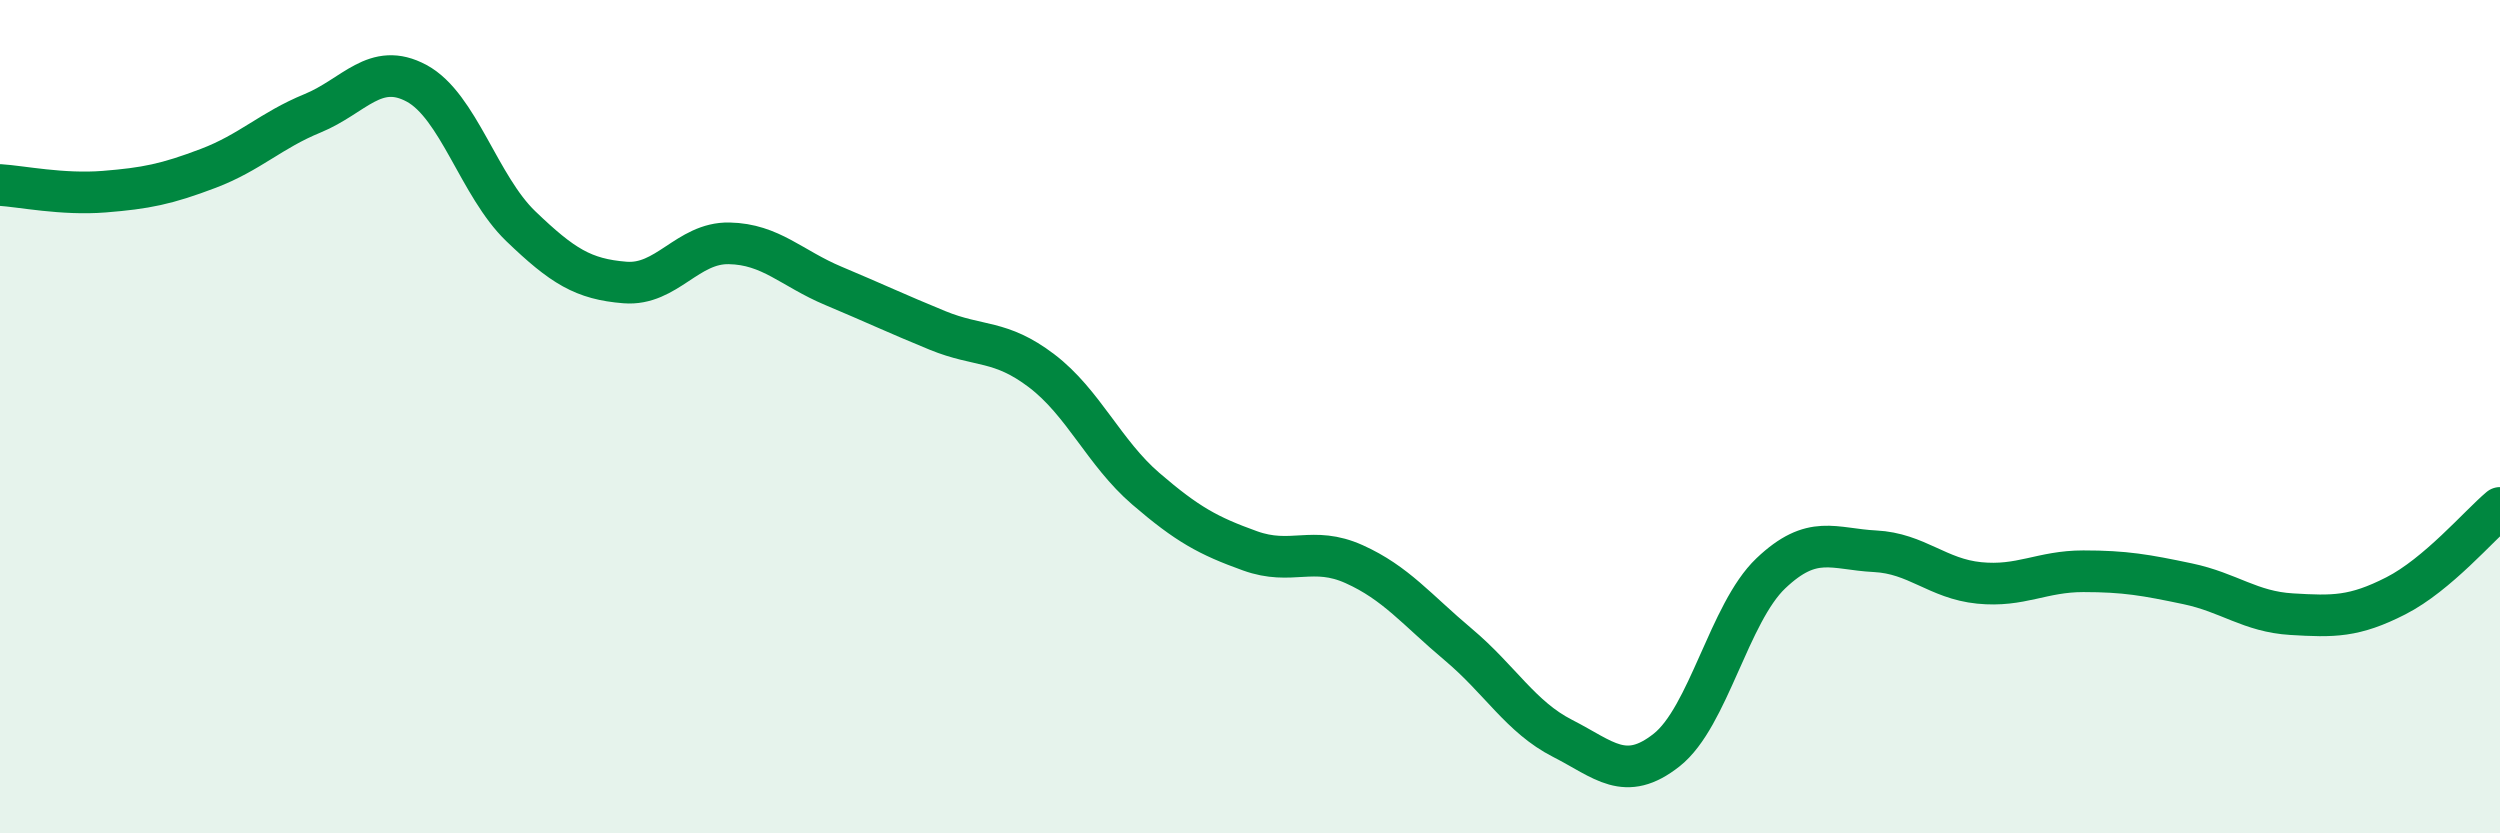
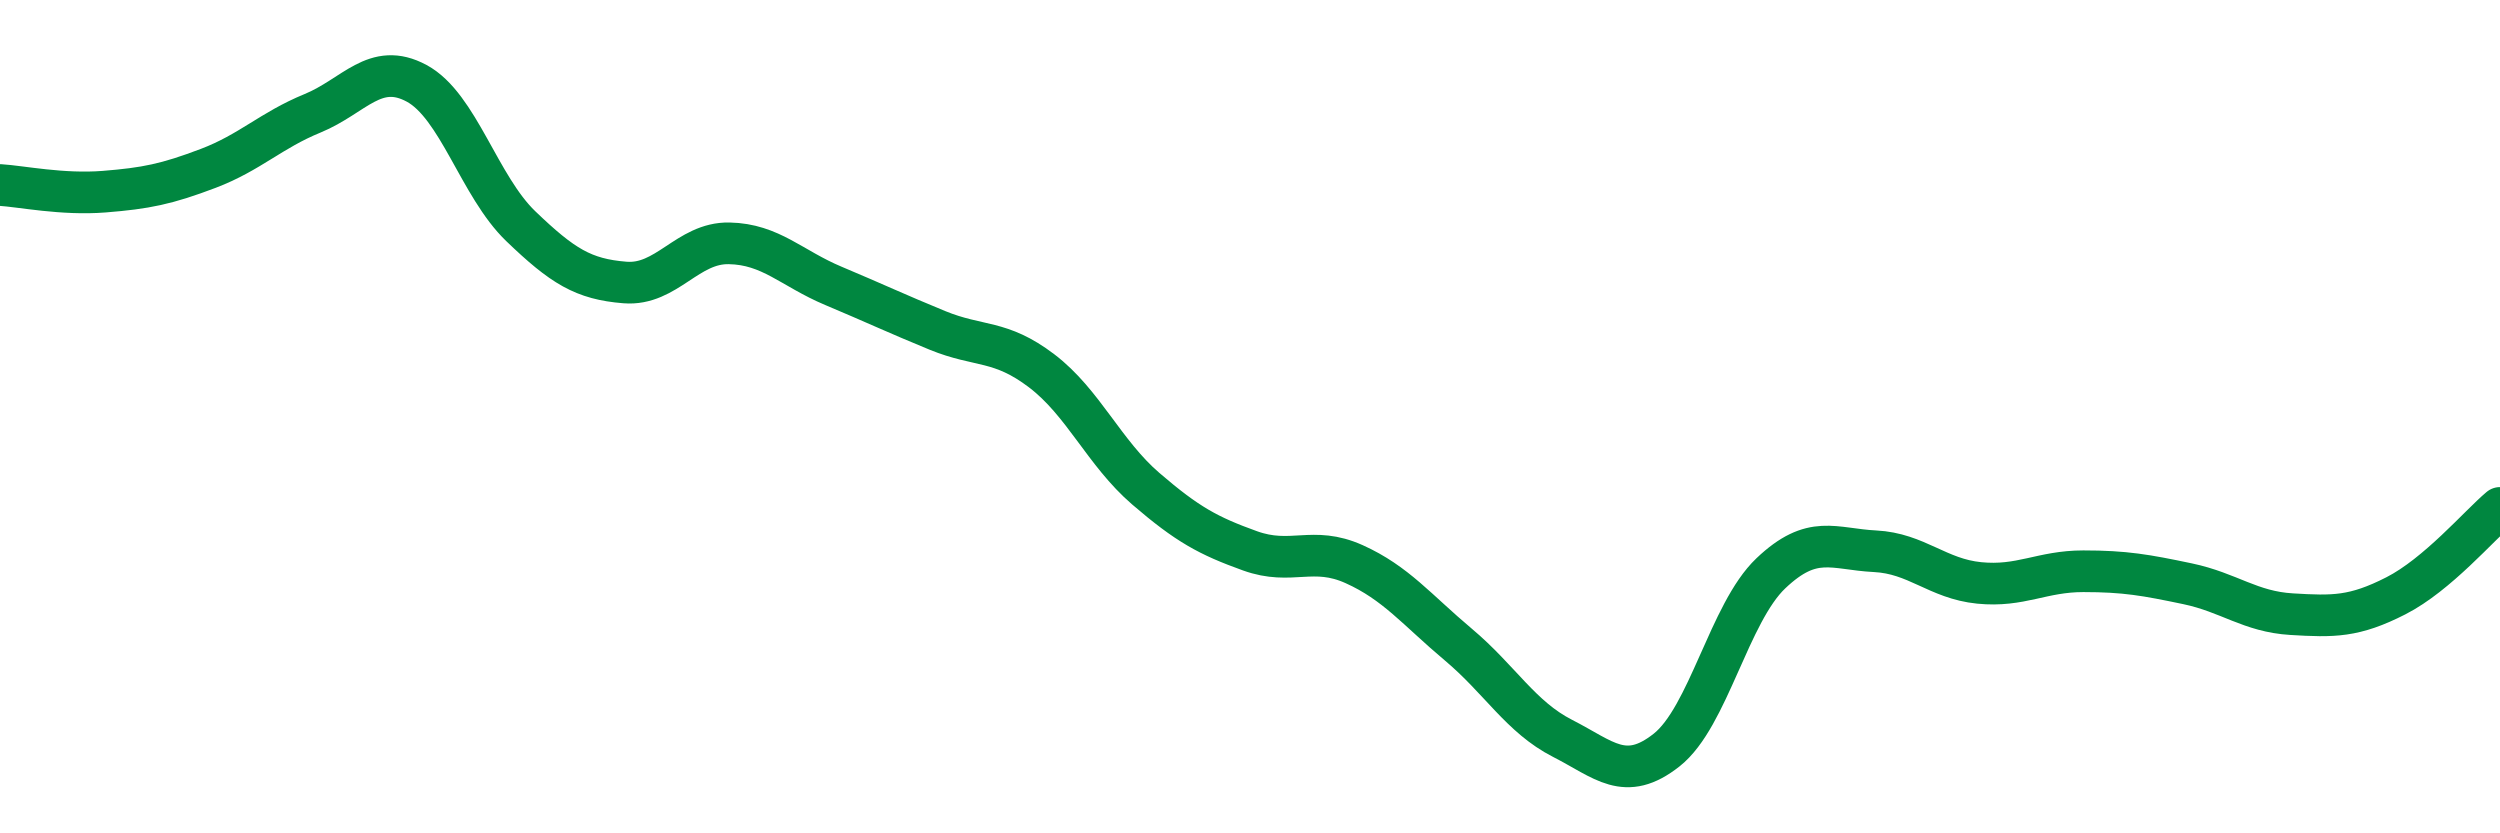
<svg xmlns="http://www.w3.org/2000/svg" width="60" height="20" viewBox="0 0 60 20">
-   <path d="M 0,4.44 C 0.5,4.47 1.5,4.68 2.5,4.6 C 3.5,4.52 4,4.42 5,4.04 C 6,3.66 6.5,3.13 7.5,2.72 C 8.5,2.31 9,1.46 10,2 C 11,2.54 11.5,4.47 12.5,5.43 C 13.5,6.39 14,6.7 15,6.78 C 16,6.86 16.5,5.82 17.5,5.84 C 18.5,5.86 19,6.44 20,6.86 C 21,7.28 21.5,7.52 22.5,7.93 C 23.5,8.34 24,8.14 25,8.9 C 26,9.66 26.5,10.87 27.5,11.73 C 28.5,12.59 29,12.86 30,13.22 C 31,13.58 31.5,13.09 32.5,13.54 C 33.5,13.99 34,14.63 35,15.47 C 36,16.31 36.5,17.21 37.5,17.72 C 38.5,18.23 39,18.79 40,18 C 41,17.21 41.5,14.71 42.5,13.76 C 43.5,12.81 44,13.18 45,13.23 C 46,13.28 46.5,13.89 47.5,13.99 C 48.5,14.09 49,13.71 50,13.71 C 51,13.71 51.5,13.8 52.5,14.01 C 53.5,14.22 54,14.68 55,14.74 C 56,14.8 56.5,14.81 57.5,14.3 C 58.5,13.79 59.5,12.61 60,12.19L60 20L0 20Z" fill="#008740" opacity="0.1" stroke-linecap="round" stroke-linejoin="round" />
  <path d="M 0,4.44 C 0.5,4.47 1.5,4.68 2.5,4.6 C 3.5,4.52 4,4.42 5,4.04 C 6,3.66 6.5,3.13 7.5,2.72 C 8.5,2.31 9,1.46 10,2 C 11,2.54 11.5,4.47 12.5,5.43 C 13.5,6.39 14,6.7 15,6.78 C 16,6.86 16.5,5.82 17.5,5.84 C 18.5,5.86 19,6.44 20,6.86 C 21,7.28 21.5,7.52 22.5,7.93 C 23.5,8.34 24,8.14 25,8.9 C 26,9.66 26.5,10.87 27.5,11.73 C 28.5,12.59 29,12.86 30,13.22 C 31,13.58 31.5,13.09 32.5,13.54 C 33.5,13.99 34,14.63 35,15.47 C 36,16.31 36.5,17.21 37.5,17.72 C 38.5,18.23 39,18.79 40,18 C 41,17.21 41.5,14.71 42.5,13.76 C 43.5,12.81 44,13.18 45,13.23 C 46,13.28 46.5,13.89 47.5,13.99 C 48.5,14.09 49,13.71 50,13.71 C 51,13.71 51.5,13.8 52.5,14.01 C 53.5,14.22 54,14.68 55,14.74 C 56,14.8 56.5,14.81 57.5,14.3 C 58.5,13.79 59.5,12.61 60,12.19" stroke="#008740" stroke-width="1" fill="none" stroke-linecap="round" stroke-linejoin="round" />
</svg>